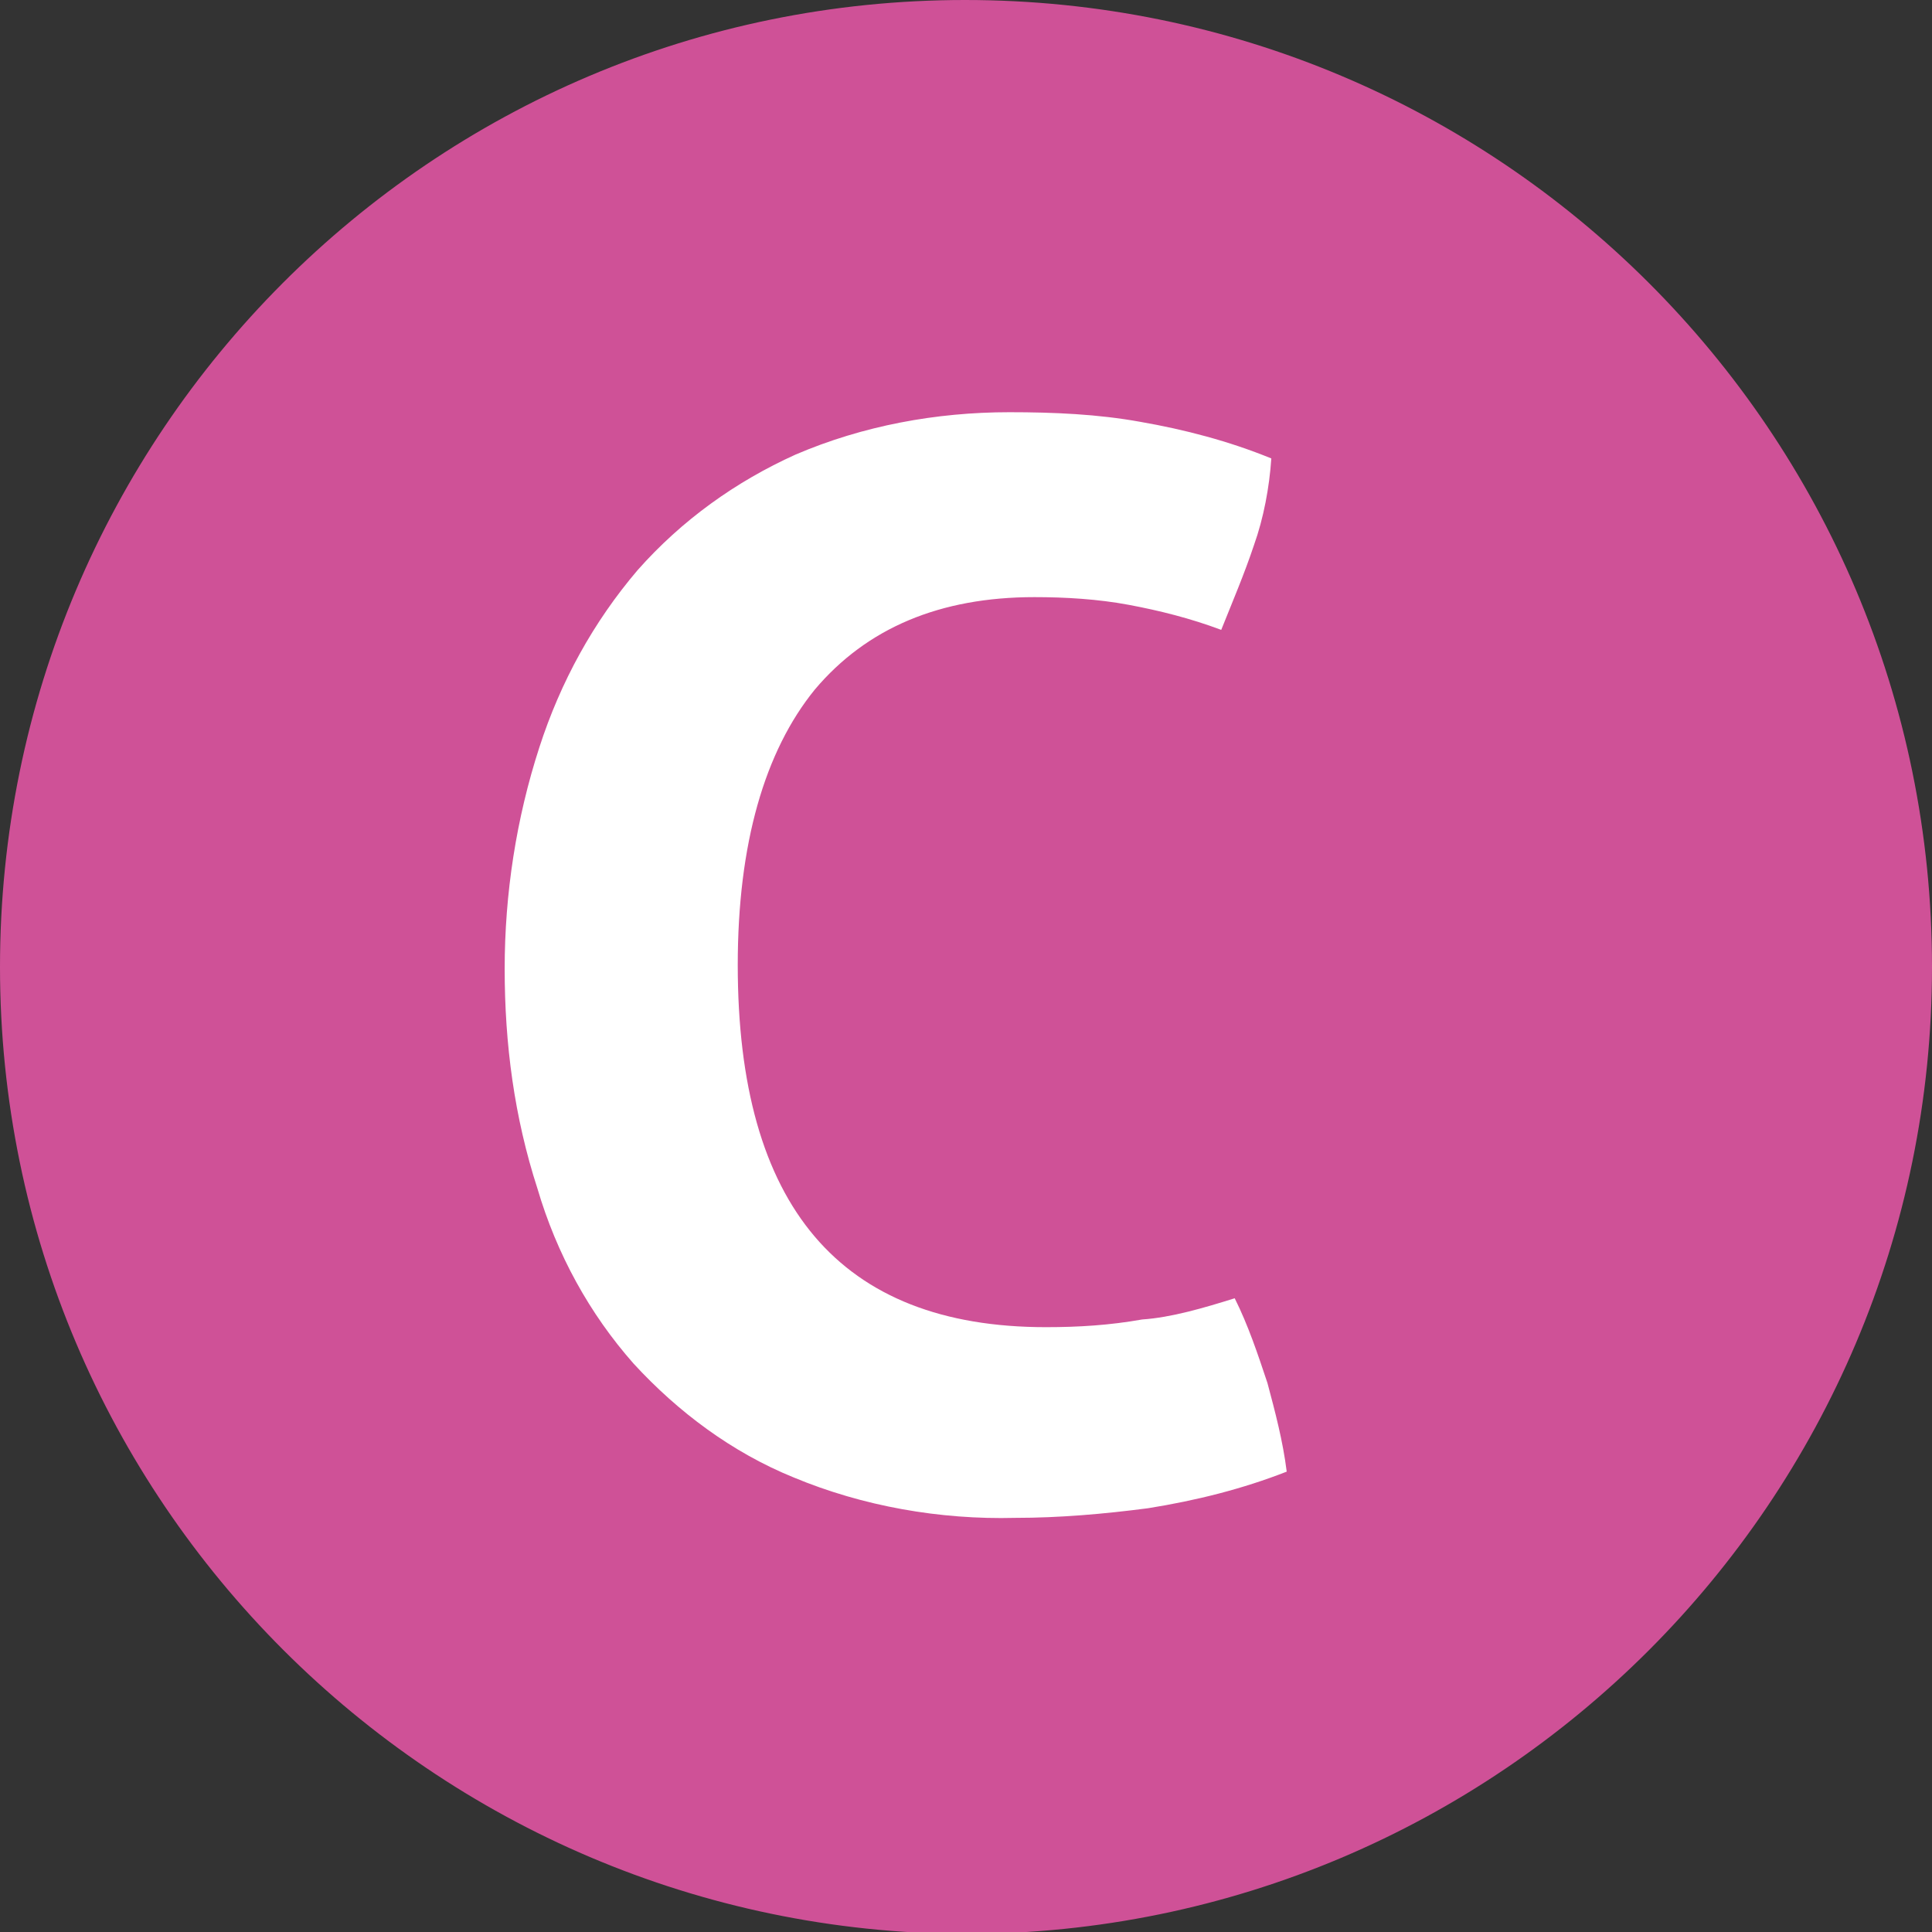
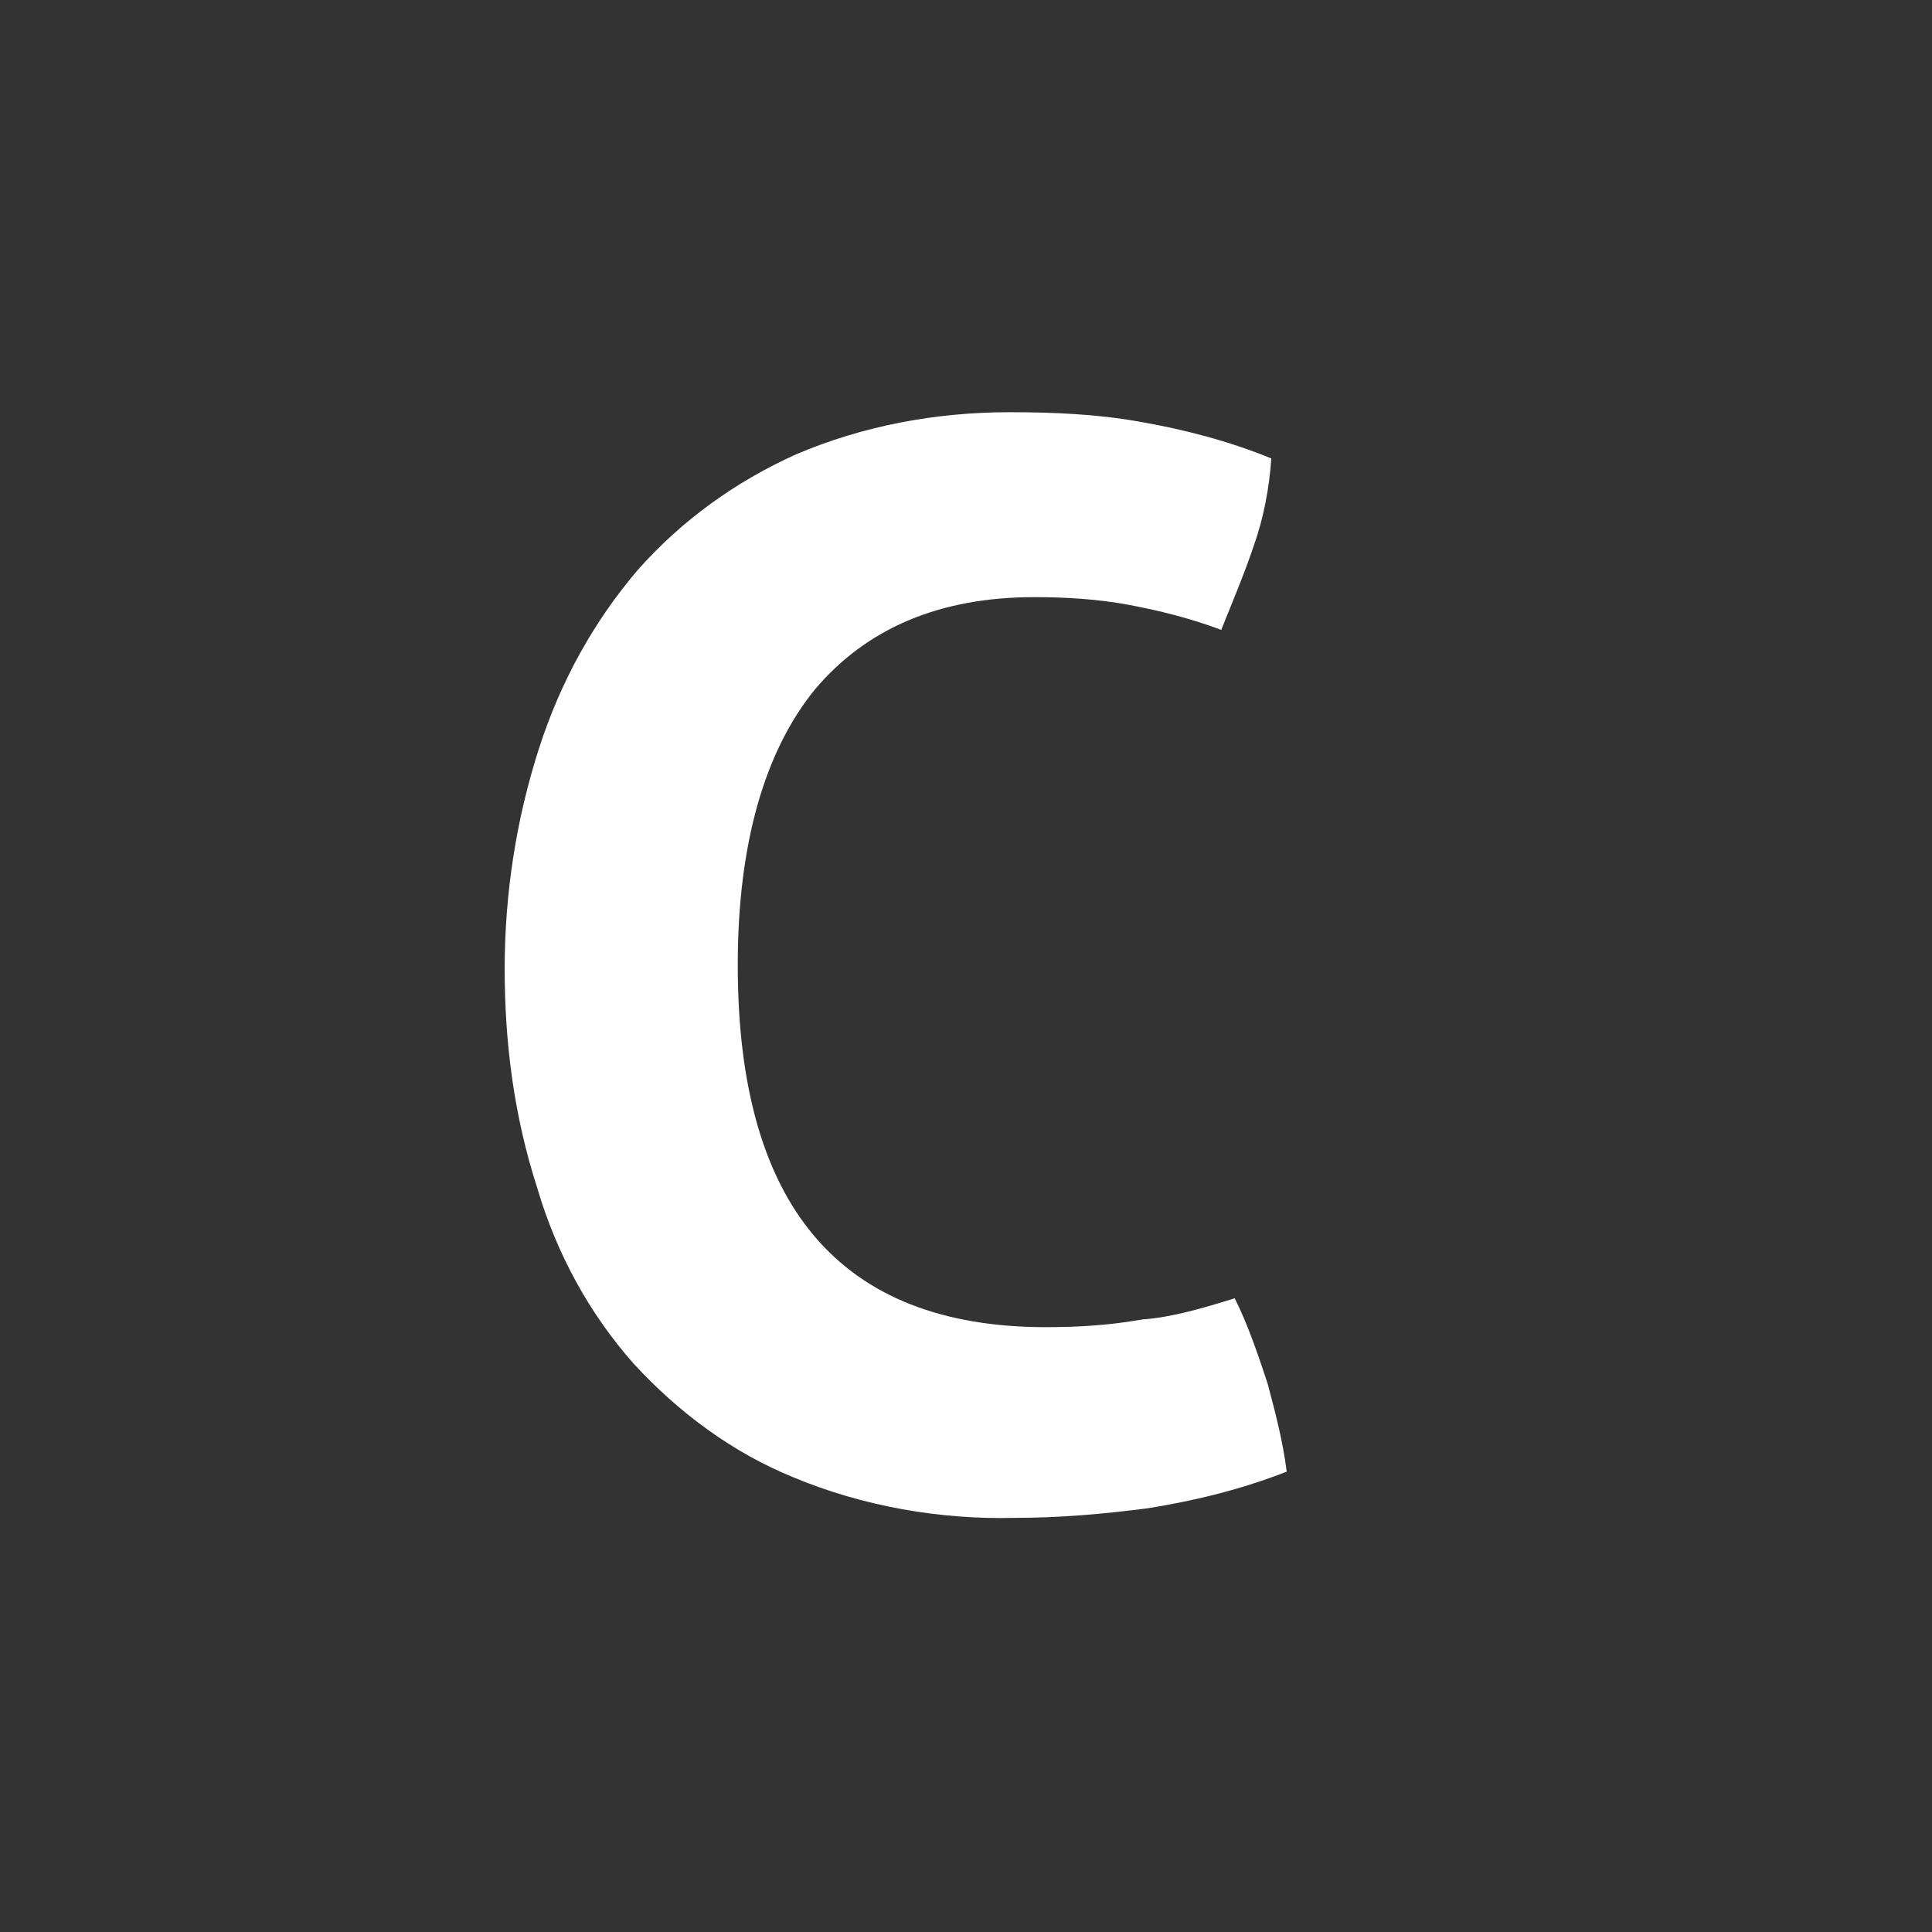
<svg xmlns="http://www.w3.org/2000/svg" id="Calque_1" x="0px" y="0px" viewBox="0 0 100.3 100.3" style="enable-background:new 0 0 100.3 100.3;" xml:space="preserve">
  <rect x="0" y="0" width="100.3" height="100.3" fill="#333333" stroke="none" />
  <style type="text/css">	.st0{fill:#CF5197;}	.st1{fill:#FFFFFF;}</style>
-   <path class="st0" d="M100.3,50.2c0,27.7-22.5,50.2-50.2,50.2C22.5,100.3,0,77.9,0,50.2C0,22.5,22.4,0,50.1,0 C77.8,0,100.3,22.4,100.3,50.2" />
  <path class="st1" d="M64.1,67.4c0.7,1.4,1.2,2.9,1.7,4.4c0.4,1.5,0.8,3,1,4.6c-2.3,0.9-4.7,1.5-7.2,1.9c-2.3,0.3-4.6,0.5-6.9,0.5 c-3.9,0.1-7.9-0.6-11.5-2.1c-3.2-1.3-6-3.4-8.3-5.9c-2.3-2.6-4-5.7-5-9.1c-1.2-3.7-1.7-7.5-1.7-11.4c0-3.9,0.6-7.8,1.8-11.5 c1.1-3.4,2.8-6.5,5.1-9.2c2.3-2.6,5.1-4.6,8.2-6c3.5-1.5,7.3-2.2,11.1-2.2c2.3,0,4.6,0.1,6.8,0.5c2.3,0.4,4.6,1,6.8,1.9 c-0.1,1.5-0.4,3.1-0.9,4.5c-0.5,1.5-1.1,2.9-1.7,4.4c-1.6-0.6-3.2-1-4.8-1.3c-1.6-0.3-3.3-0.4-4.9-0.4c-4.9,0-8.7,1.6-11.4,4.8 c-2.6,3.2-4,8-4,14.3c0,12.5,5.3,18.8,16,18.8c1.7,0,3.3-0.1,5-0.4C60.8,68.4,62.5,67.9,64.1,67.4" />
</svg>